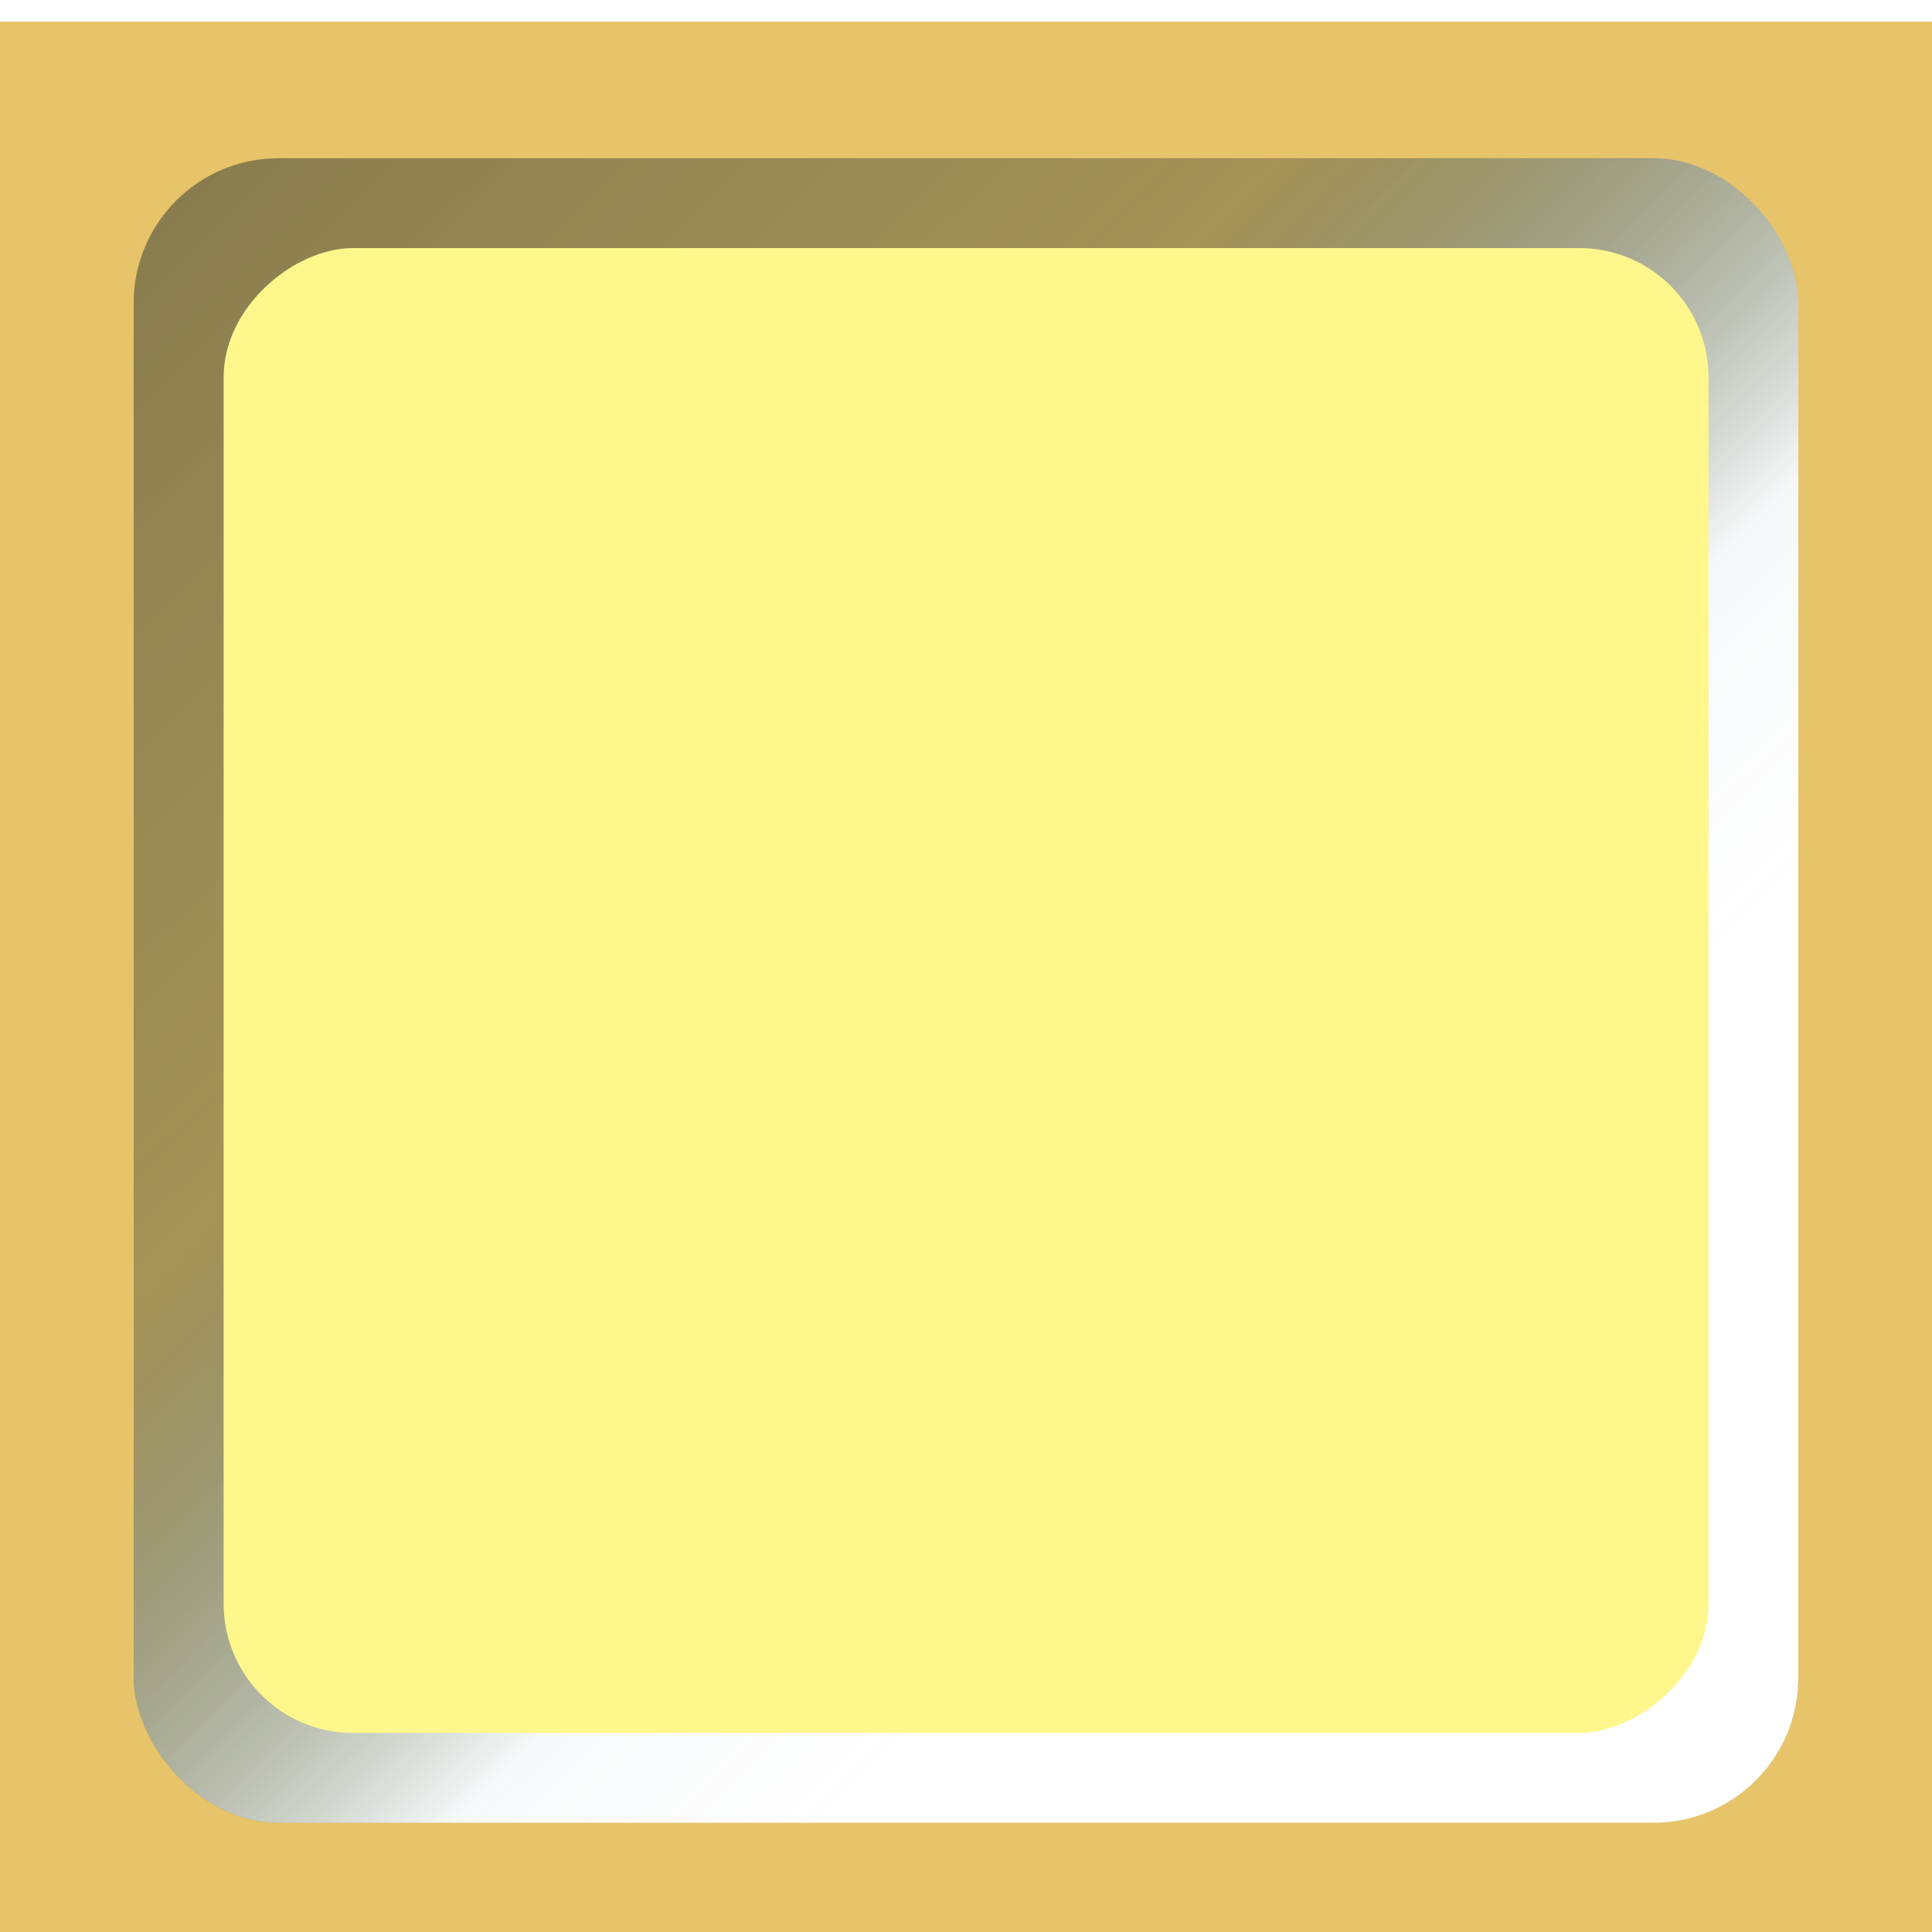
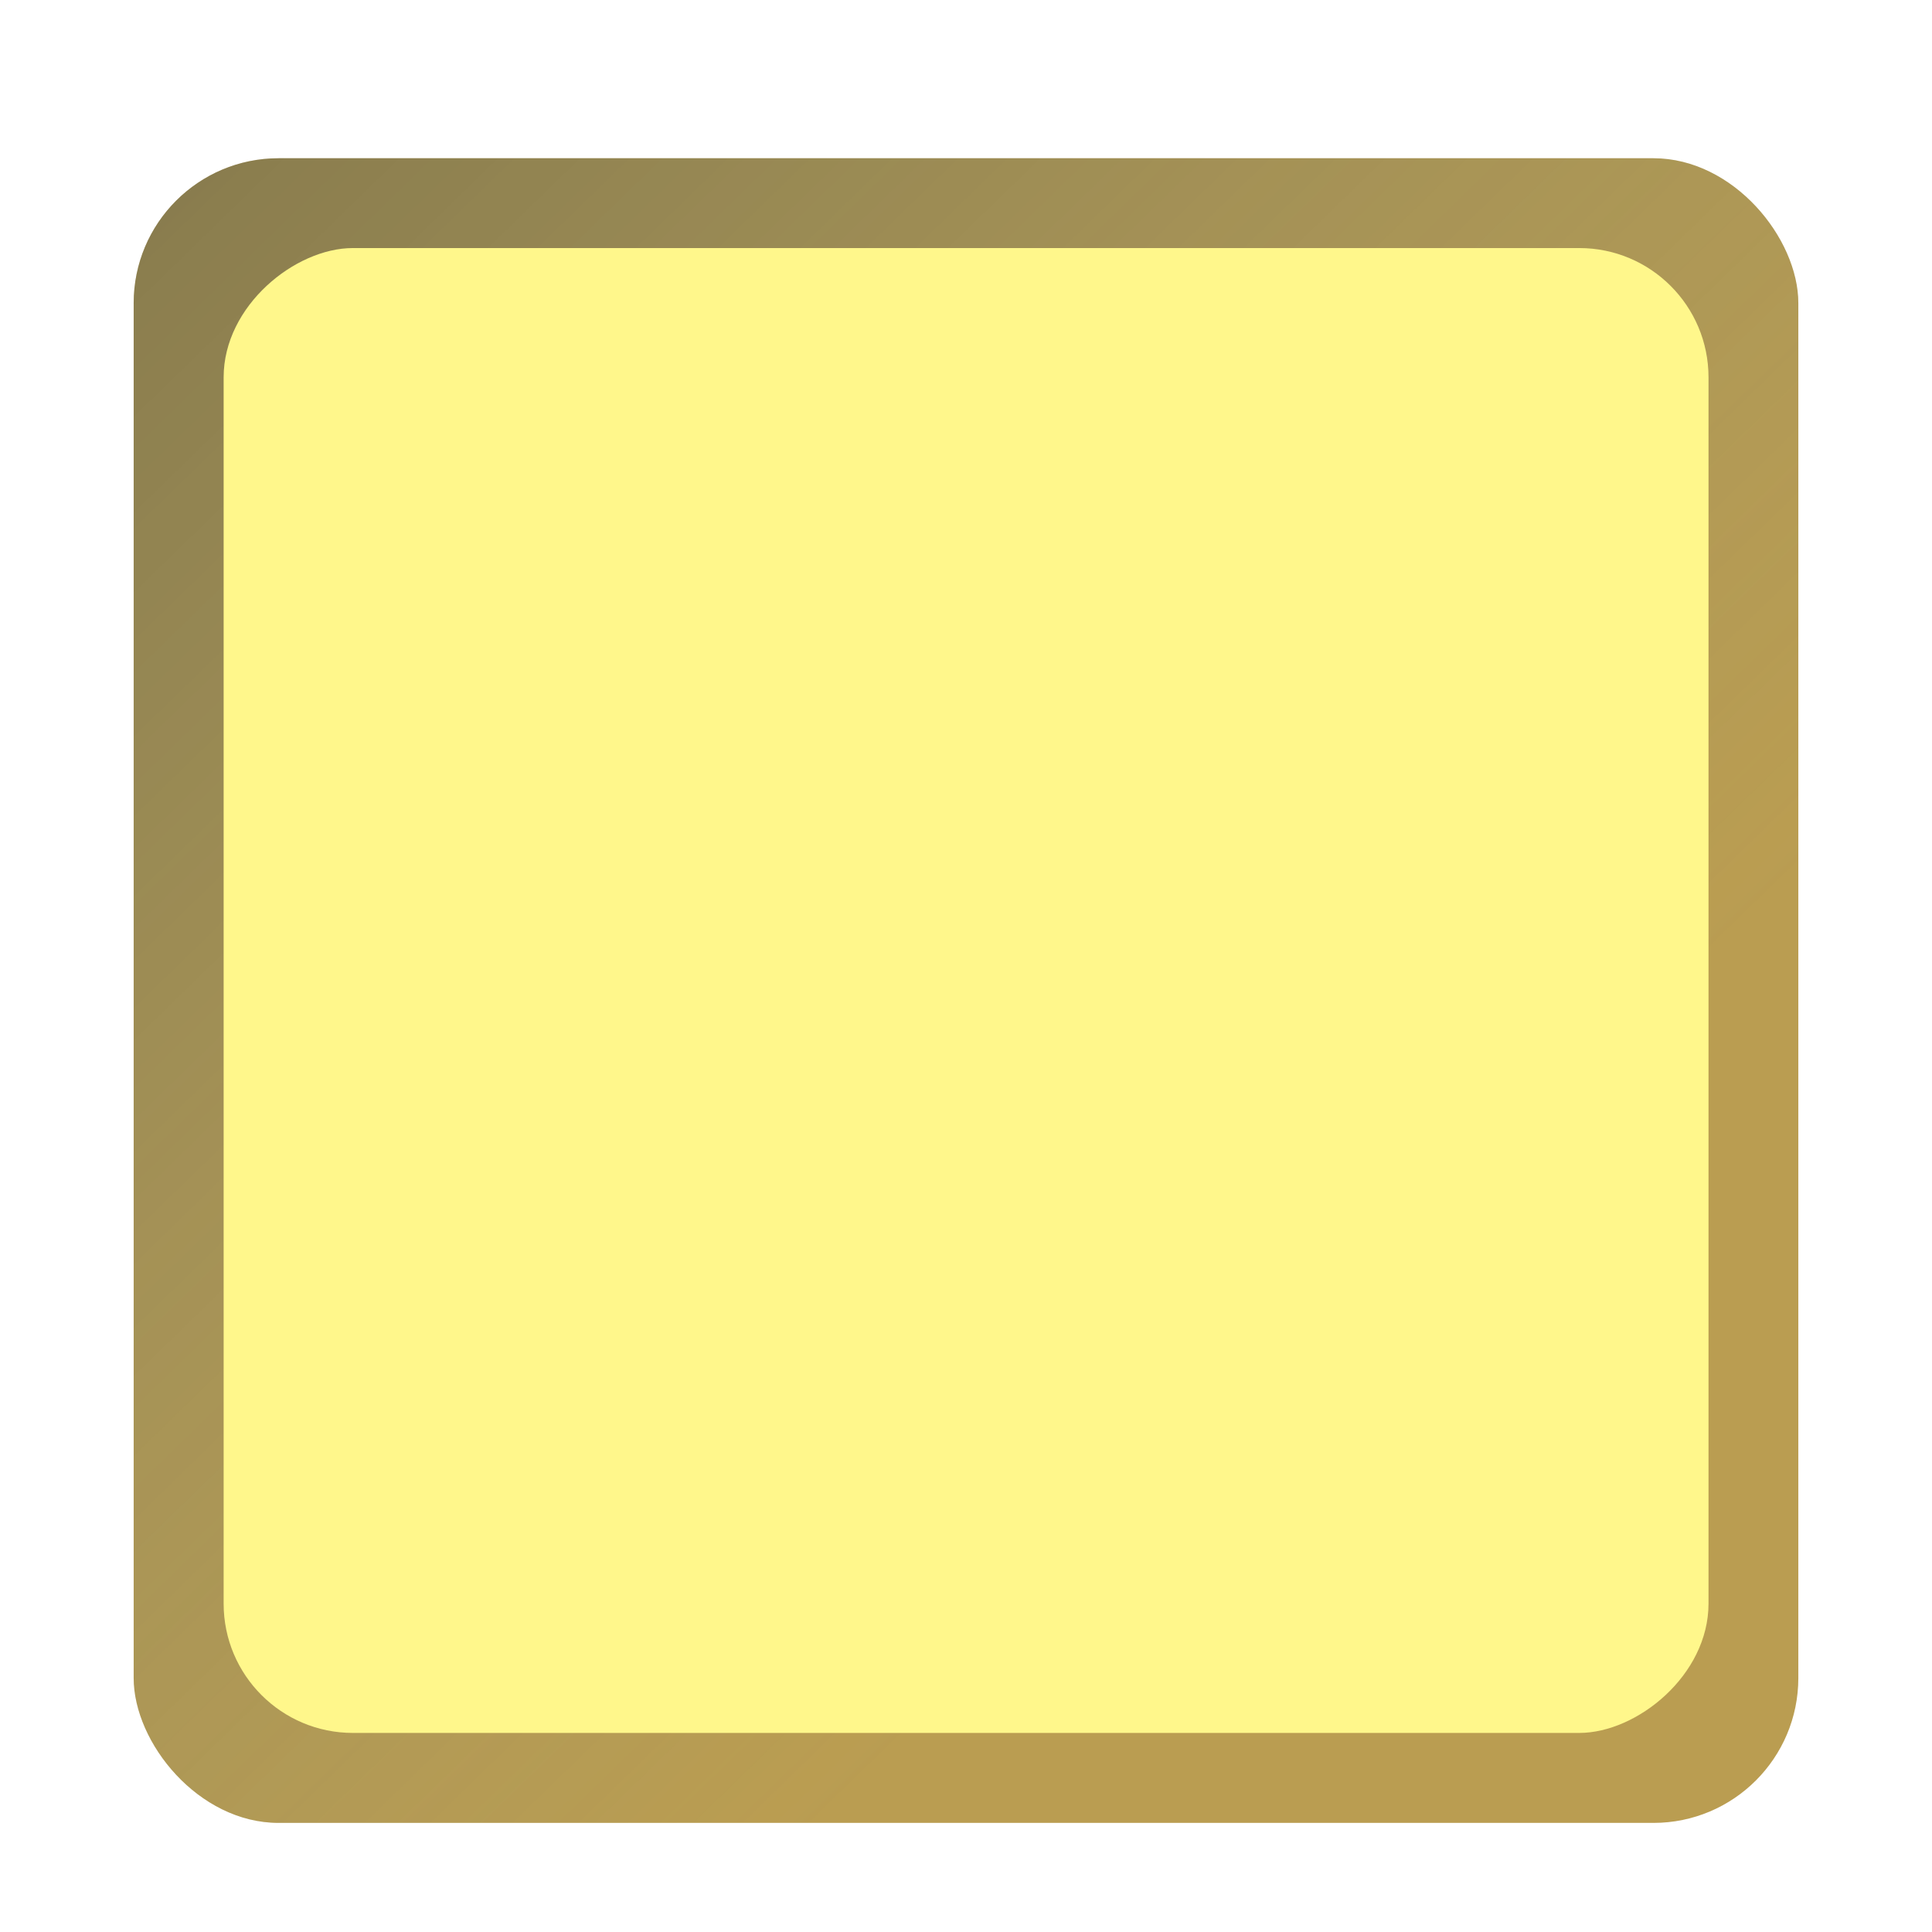
<svg xmlns="http://www.w3.org/2000/svg" xmlns:ns1="http://www.inkscape.org/namespaces/inkscape" xmlns:ns2="http://sodipodi.sourceforge.net/DTD/sodipodi-0.dtd" xmlns:xlink="http://www.w3.org/1999/xlink" id="svg2" version="1.1" ns1:version="0.48.2 r9819" width="32" height="32" ns2:docname="edit.tif">
  <defs id="defs6">
    <linearGradient y2="44.467" x2="4.21" y1="25.755" x1="-15.178" gradientTransform="translate(17.492,6.373)" gradientUnits="userSpaceOnUse" id="linearGradient4283" xlink:href="#linearGradient3991" ns1:collect="always" />
    <linearGradient y2="26.015" x2="0.161" y1="18.434" x1="0.031" gradientUnits="userSpaceOnUse" id="linearGradient4281" xlink:href="#linearGradient3991" ns1:collect="always" />
    <linearGradient y2="-0.004" x2="-21.661" y1="-0.004" x1="-9.821" gradientUnits="userSpaceOnUse" id="linearGradient4279" xlink:href="#linearGradient3991" ns1:collect="always" />
    <linearGradient y2="0.395" x2="-20.663" y1="0.295" x1="-2.54" gradientUnits="userSpaceOnUse" id="linearGradient4277" xlink:href="#linearGradient4031" ns1:collect="always" />
    <linearGradient y2="44.467" x2="4.21" y1="25.755" x1="-15.178" gradientTransform="translate(17.492,6.373)" gradientUnits="userSpaceOnUse" id="linearGradient4262" xlink:href="#linearGradient3991" ns1:collect="always" />
    <linearGradient gradientTransform="translate(17.492,6.373)" gradientUnits="userSpaceOnUse" y2="44.467" x2="4.21" y1="25.755" x1="-15.178" id="linearGradient4247" xlink:href="#linearGradient3991" ns1:collect="always" />
    <linearGradient y2="26.015" x2="0.161" y1="18.434" x1="0.031" gradientUnits="userSpaceOnUse" id="linearGradient4245" xlink:href="#linearGradient3991" ns1:collect="always" />
    <linearGradient y2="-0.004" x2="-21.661" y1="-0.004" x1="-9.821" gradientUnits="userSpaceOnUse" id="linearGradient4243" xlink:href="#linearGradient3991" ns1:collect="always" />
    <linearGradient y2="0.395" x2="-20.663" y1="0.295" x1="-2.54" gradientUnits="userSpaceOnUse" id="linearGradient4241" xlink:href="#linearGradient4031" ns1:collect="always" />
    <linearGradient gradientUnits="userSpaceOnUse" y2="37.153" x2="20.681" y1="26.034" x1="11.184" id="linearGradient4183" xlink:href="#linearGradient3991" ns1:collect="always" />
    <filter id="filter4145" ns1:collect="always">
      <feGaussianBlur id="feGaussianBlur4147" stdDeviation="0.21" ns1:collect="always" />
    </filter>
    <clipPath id="clipPath4137" clipPathUnits="userSpaceOnUse">
      <path transform="matrix(0.736,0.736,-0.736,0.736,13.562,16.838)" ns1:connector-curvature="0" id="path4139" d="m 6.644,14.237 0.339,-11.797 -10.441,-3.186 -1.695,4.949 0.068,9.017 -10.373,-0.068 -5.22,6.983 2.78,6.712 12.068,0.61 z" style="fill:#000000;fill-opacity:1;stroke:#000000;stroke-width:1px;stroke-linecap:butt;stroke-linejoin:miter;stroke-opacity:1;filter:url(#filter4071)" />
    </clipPath>
    <filter id="filter4071" ns1:collect="always">
      <feGaussianBlur id="feGaussianBlur4073" stdDeviation="0.698" ns1:collect="always" />
    </filter>
    <linearGradient y2="0.395" x2="-20.663" y1="0.295" x1="-2.54" gradientUnits="userSpaceOnUse" id="linearGradient4029" xlink:href="#linearGradient4031" ns1:collect="always" />
    <linearGradient gradientUnits="userSpaceOnUse" y2="-0.004" x2="-21.661" y1="-0.004" x1="-9.821" id="linearGradient4025" xlink:href="#linearGradient3991" ns1:collect="always" />
    <linearGradient gradientUnits="userSpaceOnUse" y2="26.015" x2="0.161" y1="18.434" x1="0.031" id="linearGradient4013" xlink:href="#linearGradient3991" ns1:collect="always" />
    <linearGradient gradientUnits="userSpaceOnUse" y2="13.602" x2="15.965" y1="16.705" x1="13.485" id="linearGradient3999" xlink:href="#linearGradient3991" ns1:collect="always" />
    <filter id="filter3981" ns1:collect="always">
      <feGaussianBlur id="feGaussianBlur3983" stdDeviation="0.21" ns1:collect="always" />
    </filter>
    <filter id="filter3977" ns1:collect="always">
      <feGaussianBlur id="feGaussianBlur3979" stdDeviation="0.202" ns1:collect="always" />
    </filter>
    <linearGradient y2="3.935" x2="26.653" y1="29.232" x1="2.995" gradientUnits="userSpaceOnUse" id="linearGradient3935" xlink:href="#linearGradient3819" ns1:collect="always" />
    <linearGradient y2="16.634" x2="-8.936" y1="0.723" x1="-27.027" gradientTransform="translate(-6.103,-0.872)" gradientUnits="userSpaceOnUse" id="linearGradient3933" xlink:href="#linearGradient3901" ns1:collect="always" />
    <linearGradient y2="20.448" x2="-9.372" y1="4.319" x1="-23.321" gradientTransform="translate(-8.169,-1.008)" gradientUnits="userSpaceOnUse" id="linearGradient3931" xlink:href="#linearGradient3819" ns1:collect="always" />
    <linearGradient y2="3.935" x2="26.653" y1="29.232" x1="2.995" gradientUnits="userSpaceOnUse" id="linearGradient3086" xlink:href="#linearGradient3819" ns1:collect="always" />
    <linearGradient y2="20.448" x2="-9.372" y1="4.319" x1="-23.321" gradientTransform="translate(-8.169,-1.008)" gradientUnits="userSpaceOnUse" id="linearGradient3058" xlink:href="#linearGradient3819" ns1:collect="always" />
    <linearGradient y2="3.935" x2="26.653" y1="29.232" x1="2.995" gradientUnits="userSpaceOnUse" id="linearGradient3934" xlink:href="#linearGradient3819" ns1:collect="always" />
    <linearGradient y2="3.935" x2="26.653" y1="29.232" x1="2.995" gradientUnits="userSpaceOnUse" id="linearGradient3932" xlink:href="#linearGradient3819" ns1:collect="always" />
    <linearGradient y2="16.634" x2="-8.936" y1="0.723" x1="-27.027" gradientTransform="translate(-6.103,-0.872)" gradientUnits="userSpaceOnUse" id="linearGradient3930" xlink:href="#linearGradient3901" ns1:collect="always" />
    <linearGradient y2="20.448" x2="-9.372" y1="4.319" x1="-23.321" gradientTransform="translate(-6.103,-0.872)" gradientUnits="userSpaceOnUse" id="linearGradient3928" xlink:href="#linearGradient3819" ns1:collect="always" />
    <filter color-interpolation-filters="sRGB" ns1:menu-tooltip="Render in shades of gray by reducing saturation to zero" ns1:menu="Color" height="1" width="1" y="0" x="0" ns1:label="Desaturate" id="filter3915" ns1:collect="always">
      <feGaussianBlur result="fbSourceGraphic" id="feGaussianBlur3917" stdDeviation="0.414" ns1:collect="always" />
      <feColorMatrix id="feColorMatrix3074" values="0 0 0 -1 0 0 0 0 -1 0 0 0 0 -1 0 0 0 0 1 0" in="fbSourceGraphic" result="fbSourceGraphicAlpha" />
      <feColorMatrix in="fbSourceGraphic" values="0" type="saturate" id="feColorMatrix3076" />
    </filter>
    <linearGradient y2="16.634" x2="-8.936" y1="0.723" x1="-27.027" gradientTransform="translate(-6.103,-0.872)" gradientUnits="userSpaceOnUse" id="linearGradient3899" xlink:href="#linearGradient3901" ns1:collect="always" />
    <filter color-interpolation-filters="sRGB" ns1:menu-tooltip="Render in shades of gray by reducing saturation to zero" ns1:menu="Color" height="1" width="1" y="0" x="0" ns1:label="Desaturate" id="filter3889" ns1:collect="always">
      <feGaussianBlur result="fbSourceGraphic" id="feGaussianBlur3891" stdDeviation="0.276" ns1:collect="always" />
      <feColorMatrix id="feColorMatrix3062" values="0 0 0 -1 0 0 0 0 -1 0 0 0 0 -1 0 0 0 0 1 0" in="fbSourceGraphic" result="fbSourceGraphicAlpha" />
      <feColorMatrix result="fbSourceGraphic" in="fbSourceGraphic" values="0" type="saturate" id="feColorMatrix3064" />
      <feColorMatrix id="feColorMatrix3066" values="0 0 0 -1 0 0 0 0 -1 0 0 0 0 -1 0 0 0 0 1 0" in="fbSourceGraphic" result="fbSourceGraphicAlpha" />
      <feColorMatrix in="fbSourceGraphic" values="0" type="saturate" id="feColorMatrix3068" />
    </filter>
    <linearGradient gradientUnits="userSpaceOnUse" y2="3.935" x2="26.653" y1="29.232" x1="2.995" id="linearGradient3863" xlink:href="#linearGradient3819" ns1:collect="always" />
    <filter color-interpolation-filters="sRGB" ns1:menu-tooltip="Render in shades of gray by reducing saturation to zero" ns1:menu="Color" height="1" width="1" y="0" x="0" ns1:label="Desaturate" id="filter3851" ns1:collect="always">
      <feGaussianBlur result="fbSourceGraphic" id="feGaussianBlur3853" stdDeviation="0.276" ns1:collect="always" />
      <feColorMatrix id="feColorMatrix3078" values="0 0 0 -1 0 0 0 0 -1 0 0 0 0 -1 0 0 0 0 1 0" in="fbSourceGraphic" result="fbSourceGraphicAlpha" />
      <feColorMatrix in="fbSourceGraphic" values="0" type="saturate" id="feColorMatrix3080" />
    </filter>
    <linearGradient gradientTransform="translate(-6.103,-0.872)" gradientUnits="userSpaceOnUse" y2="20.448" x2="-9.372" y1="4.319" x1="-23.321" id="linearGradient3825" xlink:href="#linearGradient3819" ns1:collect="always" />
    <filter color-interpolation-filters="sRGB" ns1:menu-tooltip="Render in shades of gray by reducing saturation to zero" ns1:menu="Color" height="1" width="1" y="0" x="0" ns1:label="Desaturate" id="filter3803" ns1:collect="always">
      <feGaussianBlur result="fbSourceGraphic" id="feGaussianBlur3805" stdDeviation="0.138" ns1:collect="always" />
      <feColorMatrix id="feColorMatrix3070" values="0 0 0 -1 0 0 0 0 -1 0 0 0 0 -1 0 0 0 0 1 0" in="fbSourceGraphic" result="fbSourceGraphicAlpha" />
      <feColorMatrix result="fbSourceGraphic" in="fbSourceGraphic" values="0" type="saturate" id="feColorMatrix3072" />
      <feColorMatrix id="feColorMatrix3082" values="0 0 0 -1 0 0 0 0 -1 0 0 0 0 -1 0 0 0 0 1 0" in="fbSourceGraphic" result="fbSourceGraphicAlpha" />
      <feColorMatrix in="fbSourceGraphic" values="0" type="saturate" id="feColorMatrix3084" />
    </filter>
    <linearGradient id="linearGradient3819">
      <stop id="stop3821" offset="0" style="stop-color:#ffffff;stop-opacity:1;" />
      <stop id="stop3823" offset="1" style="stop-color:#57829d;stop-opacity:0;" />
    </linearGradient>
    <linearGradient id="linearGradient3901">
      <stop style="stop-color:#1c3342;stop-opacity:1;" offset="0" id="stop3903" />
      <stop style="stop-color:#57829d;stop-opacity:0;" offset="1" id="stop3905" />
    </linearGradient>
    <filter id="filter3049" ns1:label="Desaturate" x="0" y="0" width="1" height="1" ns1:menu="Color" ns1:menu-tooltip="Render in shades of gray by reducing saturation to zero" color-interpolation-filters="sRGB">
      <feColorMatrix id="feColorMatrix3051" type="saturate" values="0" />
    </filter>
    <ns1:perspective id="perspective3106" ns1:persp3d-origin="16 : 10.666667 : 1" ns1:vp_z="17.355932 : 14.101695 : 1" ns1:vp_y="0 : 1000 : 0" ns1:vp_x="3.1186441 : 12.067797 : 1" ns2:type="inkscape:persp3d" />
    <linearGradient id="linearGradient3991">
      <stop id="stop3993" offset="0" style="stop-color:#ffffff;stop-opacity:1;" />
      <stop id="stop3995" offset="1" style="stop-color:#716f6f;stop-opacity:0;" />
    </linearGradient>
    <linearGradient id="linearGradient4031">
      <stop style="stop-color:#000000;stop-opacity:0.668" offset="0" id="stop4033" />
      <stop style="stop-color:#716f6f;stop-opacity:0;" offset="1" id="stop4035" />
    </linearGradient>
    <linearGradient y2="3.935" x2="26.653" y1="29.232" x1="2.995" gradientUnits="userSpaceOnUse" id="linearGradient3073" xlink:href="#linearGradient3819-2" ns1:collect="always" />
    <linearGradient y2="3.935" x2="26.653" y1="29.232" x1="2.995" gradientUnits="userSpaceOnUse" id="linearGradient3071" xlink:href="#linearGradient3819-2" ns1:collect="always" />
    <linearGradient y2="16.634" x2="-8.936" y1="0.723" x1="-27.027" gradientTransform="translate(-6.103,-0.872)" gradientUnits="userSpaceOnUse" id="linearGradient3069" xlink:href="#linearGradient3901-2" ns1:collect="always" />
    <linearGradient y2="20.448" x2="-9.372" y1="4.319" x1="-23.321" gradientTransform="translate(-7.356,0.348)" gradientUnits="userSpaceOnUse" id="linearGradient3067" xlink:href="#linearGradient3819-2" ns1:collect="always" />
    <linearGradient y2="20.448" x2="-9.372" y1="4.319" x1="-23.321" gradientTransform="translate(-7.356,0.348)" gradientUnits="userSpaceOnUse" id="linearGradient3054" xlink:href="#linearGradient3819-2" ns1:collect="always" />
    <linearGradient id="linearGradient3901-2">
      <stop id="stop3903-1" offset="0" style="stop-color:#1c3342;stop-opacity:1;" />
      <stop id="stop3905-6" offset="1" style="stop-color:#57829d;stop-opacity:0;" />
    </linearGradient>
    <linearGradient id="linearGradient3819-2">
      <stop style="stop-color:#ffffff;stop-opacity:1;" offset="0" id="stop3821-3" />
      <stop style="stop-color:#57829d;stop-opacity:0;" offset="1" id="stop3823-2" />
    </linearGradient>
    <filter ns1:collect="always" id="filter3803-1">
      <feGaussianBlur ns1:collect="always" stdDeviation="0.138" id="feGaussianBlur3805-4" />
    </filter>
    <linearGradient ns1:collect="always" xlink:href="#linearGradient3819-2" id="linearGradient3825-6" x1="-23.321" y1="4.319" x2="-9.372" y2="20.448" gradientUnits="userSpaceOnUse" gradientTransform="translate(-6.103,-0.872)" />
    <filter ns1:collect="always" id="filter3851-2">
      <feGaussianBlur ns1:collect="always" stdDeviation="0.276" id="feGaussianBlur3853-7" />
    </filter>
    <linearGradient ns1:collect="always" xlink:href="#linearGradient3819-2" id="linearGradient3863-5" x1="2.995" y1="29.232" x2="26.653" y2="3.935" gradientUnits="userSpaceOnUse" />
    <filter ns1:collect="always" id="filter3889-1">
      <feGaussianBlur ns1:collect="always" stdDeviation="0.276" id="feGaussianBlur3891-1" />
    </filter>
    <linearGradient ns1:collect="always" xlink:href="#linearGradient3901-2" id="linearGradient3899-7" gradientUnits="userSpaceOnUse" gradientTransform="translate(-6.103,-0.872)" x1="-27.027" y1="0.723" x2="-8.936" y2="16.634" />
    <filter ns1:collect="always" id="filter3915-5">
      <feGaussianBlur ns1:collect="always" stdDeviation="0.414" id="feGaussianBlur3917-1" />
    </filter>
    <linearGradient ns1:collect="always" xlink:href="#linearGradient3819-2" id="linearGradient3928-5" gradientUnits="userSpaceOnUse" gradientTransform="translate(-6.103,-0.872)" x1="-23.321" y1="4.319" x2="-9.372" y2="20.448" />
    <linearGradient ns1:collect="always" xlink:href="#linearGradient3901-2" id="linearGradient3930-4" gradientUnits="userSpaceOnUse" gradientTransform="translate(-6.103,-0.872)" x1="-27.027" y1="0.723" x2="-8.936" y2="16.634" />
    <linearGradient ns1:collect="always" xlink:href="#linearGradient3819-2" id="linearGradient3932-2" gradientUnits="userSpaceOnUse" x1="2.995" y1="29.232" x2="26.653" y2="3.935" />
    <linearGradient ns1:collect="always" xlink:href="#linearGradient3819-2" id="linearGradient3934-8" gradientUnits="userSpaceOnUse" x1="2.995" y1="29.232" x2="26.653" y2="3.935" />
    <filter id="filter3886" ns1:collect="always">
      <feGaussianBlur id="feGaussianBlur3888" stdDeviation="0.891" ns1:collect="always" />
    </filter>
    <linearGradient y2="6.66" x2="24.072" y1="27.655" x1="4.143" gradientUnits="userSpaceOnUse" id="linearGradient3079" xlink:href="#linearGradient3819-3" ns1:collect="always" />
    <linearGradient y2="3.935" x2="26.653" y1="29.232" x1="2.995" gradientUnits="userSpaceOnUse" id="linearGradient3077" xlink:href="#linearGradient3901-1" ns1:collect="always" />
    <linearGradient y2="16.634" x2="-8.936" y1="0.723" x1="-27.027" gradientTransform="translate(-6.103,-0.872)" gradientUnits="userSpaceOnUse" id="linearGradient3075" xlink:href="#linearGradient3901-1" ns1:collect="always" />
    <linearGradient y2="20.448" x2="-9.372" y1="4.319" x1="-23.321" gradientTransform="translate(27.763,0.484)" gradientUnits="userSpaceOnUse" id="linearGradient3073-7" xlink:href="#linearGradient3819-3" ns1:collect="always" />
    <linearGradient id="linearGradient3901-1">
      <stop id="stop3903-3" offset="0" style="stop-color:#423a1c;stop-opacity:1;" />
      <stop id="stop3905-8" offset="1" style="stop-color:#57829d;stop-opacity:0;" />
    </linearGradient>
    <linearGradient id="linearGradient3819-3">
      <stop style="stop-color:#ffffff;stop-opacity:1;" offset="0" id="stop3821-4" />
      <stop style="stop-color:#57829d;stop-opacity:0;" offset="1" id="stop3823-1" />
    </linearGradient>
    <filter ns1:collect="always" id="filter3803-12">
      <feGaussianBlur ns1:collect="always" stdDeviation="0.138" id="feGaussianBlur3805-3" />
    </filter>
    <linearGradient ns1:collect="always" xlink:href="#linearGradient3819-3" id="linearGradient3825-3" x1="-23.321" y1="4.319" x2="-9.372" y2="20.448" gradientUnits="userSpaceOnUse" gradientTransform="translate(-6.103,-0.872)" />
    <filter ns1:collect="always" id="filter3851-5">
      <feGaussianBlur ns1:collect="always" stdDeviation="0.276" id="feGaussianBlur3853-4" />
    </filter>
    <linearGradient ns1:collect="always" xlink:href="#linearGradient3819-3" id="linearGradient3863-9" x1="2.995" y1="29.232" x2="26.653" y2="3.935" gradientUnits="userSpaceOnUse" />
    <filter ns1:collect="always" id="filter3889-2">
      <feGaussianBlur ns1:collect="always" stdDeviation="0.276" id="feGaussianBlur3891-7" />
    </filter>
    <linearGradient ns1:collect="always" xlink:href="#linearGradient3901-1" id="linearGradient3899-9" gradientUnits="userSpaceOnUse" gradientTransform="translate(-6.103,-0.872)" x1="-27.027" y1="0.723" x2="-8.936" y2="16.634" />
    <filter ns1:collect="always" id="filter3915-1">
      <feGaussianBlur ns1:collect="always" stdDeviation="0.414" id="feGaussianBlur3917-8" />
    </filter>
    <linearGradient y2="3.935" x2="26.653" y1="29.232" x1="2.995" gradientUnits="userSpaceOnUse" id="linearGradient3965" xlink:href="#linearGradient3819-6" ns1:collect="always" />
    <linearGradient y2="3.935" x2="26.653" y1="29.232" x1="2.995" gradientUnits="userSpaceOnUse" id="linearGradient3963" xlink:href="#linearGradient3819-6" ns1:collect="always" />
    <linearGradient y2="20.448" x2="-9.372" y1="4.319" x1="-23.321" gradientTransform="translate(7.017,0.484)" gradientUnits="userSpaceOnUse" id="linearGradient3961" xlink:href="#linearGradient3819-6" ns1:collect="always" />
    <linearGradient y2="16.634" x2="-8.936" y1="0.723" x1="-27.027" gradientTransform="translate(-6.103,-0.872)" gradientUnits="userSpaceOnUse" id="linearGradient3959" xlink:href="#linearGradient3901-9" ns1:collect="always" />
    <filter height="2.107" y="-0.553" width="2.139" x="-0.569" id="filter3944" ns1:collect="always">
      <feGaussianBlur id="feGaussianBlur3946" stdDeviation="3.345" ns1:collect="always" />
    </filter>
    <radialGradient gradientUnits="userSpaceOnUse" gradientTransform="matrix(0.62,-0.723,0.623,0.534,-15.684,-4.964)" r="15.864" fy="15.091" fx="-16.542" cy="15.091" cx="-16.542" id="radialGradient3842" xlink:href="#linearGradient3819-6" ns1:collect="always" />
    <linearGradient y2="20.448" x2="-9.372" y1="4.319" x1="-23.321" gradientTransform="translate(7.017,0.484)" gradientUnits="userSpaceOnUse" id="linearGradient3054-6" xlink:href="#linearGradient3819-6" ns1:collect="always" />
    <linearGradient id="linearGradient3901-9">
      <stop id="stop3903-0" offset="0" style="stop-color:#1c3342;stop-opacity:1;" />
      <stop id="stop3905-0" offset="1" style="stop-color:#57829d;stop-opacity:0;" />
    </linearGradient>
    <linearGradient id="linearGradient3819-6">
      <stop style="stop-color:#ffffff;stop-opacity:1;" offset="0" id="stop3821-5" />
      <stop style="stop-color:#57829d;stop-opacity:0;" offset="1" id="stop3823-0" />
    </linearGradient>
    <filter ns1:collect="always" id="filter3803-4">
      <feGaussianBlur ns1:collect="always" stdDeviation="0.138" id="feGaussianBlur3805-8" />
    </filter>
    <linearGradient ns1:collect="always" xlink:href="#linearGradient3819-6" id="linearGradient3825-2" x1="-23.321" y1="4.319" x2="-9.372" y2="20.448" gradientUnits="userSpaceOnUse" gradientTransform="translate(-6.103,-0.872)" />
    <filter ns1:collect="always" id="filter3851-6">
      <feGaussianBlur ns1:collect="always" stdDeviation="0.276" id="feGaussianBlur3853-0" />
    </filter>
    <linearGradient ns1:collect="always" xlink:href="#linearGradient3819-6" id="linearGradient3863-8" x1="2.995" y1="29.232" x2="26.653" y2="3.935" gradientUnits="userSpaceOnUse" />
    <filter ns1:collect="always" id="filter3889-0">
      <feGaussianBlur ns1:collect="always" stdDeviation="0.276" id="feGaussianBlur3891-2" />
    </filter>
    <linearGradient ns1:collect="always" xlink:href="#linearGradient3901-9" id="linearGradient3899-5" gradientUnits="userSpaceOnUse" gradientTransform="translate(-6.103,-0.872)" x1="-27.027" y1="0.723" x2="-8.936" y2="16.634" />
    <filter ns1:collect="always" id="filter3915-9">
      <feGaussianBlur ns1:collect="always" stdDeviation="0.414" id="feGaussianBlur3917-86" />
    </filter>
    <linearGradient ns1:collect="always" xlink:href="#linearGradient3901-9" id="linearGradient3930-1" gradientUnits="userSpaceOnUse" gradientTransform="translate(-6.103,-0.872)" x1="-27.027" y1="0.723" x2="-8.936" y2="16.634" />
    <linearGradient ns1:collect="always" xlink:href="#linearGradient3819-6" id="linearGradient3932-3" gradientUnits="userSpaceOnUse" x1="2.995" y1="29.232" x2="26.653" y2="3.935" />
    <linearGradient ns1:collect="always" xlink:href="#linearGradient3819-6" id="linearGradient3934-9" gradientUnits="userSpaceOnUse" x1="2.995" y1="29.232" x2="26.653" y2="3.935" />
    <linearGradient id="linearGradient3848">
      <stop id="stop3850" offset="0" style="stop-color:#ffffff;stop-opacity:1;" />
      <stop id="stop3852" offset="1" style="stop-color:#57829d;stop-opacity:0;" />
    </linearGradient>
    <linearGradient y2="3.935" x2="26.653" y1="29.232" x1="2.995" gradientUnits="userSpaceOnUse" id="linearGradient3934-3" xlink:href="#linearGradient3819-60" ns1:collect="always" />
    <linearGradient y2="3.935" x2="26.653" y1="29.232" x1="2.995" gradientUnits="userSpaceOnUse" id="linearGradient3932-6" xlink:href="#linearGradient3819-60" ns1:collect="always" />
    <linearGradient y2="16.634" x2="-8.936" y1="0.723" x1="-27.027" gradientTransform="translate(-6.103,-0.872)" gradientUnits="userSpaceOnUse" id="linearGradient3930-7" xlink:href="#linearGradient3901-3" ns1:collect="always" />
    <linearGradient y2="20.448" x2="-9.372" y1="4.319" x1="-23.321" gradientTransform="translate(-6.103,-0.872)" gradientUnits="userSpaceOnUse" id="linearGradient3928-0" xlink:href="#linearGradient3819-60" ns1:collect="always" />
    <filter id="filter3915-8" ns1:collect="always">
      <feGaussianBlur id="feGaussianBlur3917-4" stdDeviation="0.414" ns1:collect="always" />
    </filter>
    <linearGradient y2="16.634" x2="-8.936" y1="0.723" x1="-27.027" gradientTransform="translate(-6.103,-0.872)" gradientUnits="userSpaceOnUse" id="linearGradient3899-59" xlink:href="#linearGradient3901-3" ns1:collect="always" />
    <filter id="filter3889-9" ns1:collect="always">
      <feGaussianBlur id="feGaussianBlur3891-13" stdDeviation="0.276" ns1:collect="always" />
    </filter>
    <linearGradient gradientUnits="userSpaceOnUse" y2="3.935" x2="26.653" y1="29.232" x1="2.995" id="linearGradient3863-82" xlink:href="#linearGradient3819-60" ns1:collect="always" />
    <filter id="filter3851-7" ns1:collect="always">
      <feGaussianBlur id="feGaussianBlur3853-8" stdDeviation="0.276" ns1:collect="always" />
    </filter>
    <linearGradient gradientTransform="translate(-6.103,-0.872)" gradientUnits="userSpaceOnUse" y2="20.448" x2="-9.372" y1="4.319" x1="-23.321" id="linearGradient3825-63" xlink:href="#linearGradient3819-60" ns1:collect="always" />
    <filter id="filter3803-18" ns1:collect="always">
      <feGaussianBlur id="feGaussianBlur3805-49" stdDeviation="0.138" ns1:collect="always" />
    </filter>
    <linearGradient id="linearGradient3819-60">
      <stop id="stop3821-6" offset="0" style="stop-color:#ffffff;stop-opacity:1;" />
      <stop id="stop3823-6" offset="1" style="stop-color:#57829d;stop-opacity:0;" />
    </linearGradient>
    <linearGradient id="linearGradient3901-3">
      <stop style="stop-color:#1c3342;stop-opacity:1;" offset="0" id="stop3903-4" />
      <stop style="stop-color:#57829d;stop-opacity:0;" offset="1" id="stop3905-4" />
    </linearGradient>
    <linearGradient y2="3.935" x2="26.653" y1="29.232" x1="2.995" gradientUnits="userSpaceOnUse" id="linearGradient3965-1" xlink:href="#linearGradient3819-4" ns1:collect="always" />
    <linearGradient y2="3.935" x2="26.653" y1="29.232" x1="2.995" gradientUnits="userSpaceOnUse" id="linearGradient3963-8" xlink:href="#linearGradient3819-4" ns1:collect="always" />
    <linearGradient y2="20.448" x2="-9.372" y1="4.319" x1="-23.321" gradientTransform="translate(7.017,0.484)" gradientUnits="userSpaceOnUse" id="linearGradient3961-9" xlink:href="#linearGradient3819-4" ns1:collect="always" />
    <linearGradient y2="16.634" x2="-8.936" y1="0.723" x1="-27.027" gradientTransform="translate(-6.103,-0.872)" gradientUnits="userSpaceOnUse" id="linearGradient3959-9" xlink:href="#linearGradient3901-17" ns1:collect="always" />
    <filter height="2.107" y="-0.553" width="2.139" x="-0.569" id="filter3944-3" ns1:collect="always">
      <feGaussianBlur id="feGaussianBlur3946-5" stdDeviation="3.345" ns1:collect="always" />
    </filter>
    <radialGradient gradientUnits="userSpaceOnUse" gradientTransform="matrix(0.62,-0.723,0.623,0.534,-15.684,-4.964)" r="15.864" fy="15.091" fx="-16.542" cy="15.091" cx="-16.542" id="radialGradient3842-3" xlink:href="#linearGradient3819-4" ns1:collect="always" />
    <linearGradient y2="20.448" x2="-9.372" y1="4.319" x1="-23.321" gradientTransform="translate(7.017,0.484)" gradientUnits="userSpaceOnUse" id="linearGradient3054-7" xlink:href="#linearGradient3819-4" ns1:collect="always" />
    <linearGradient id="linearGradient3901-17">
      <stop id="stop3903-7" offset="0" style="stop-color:#1c3342;stop-opacity:1;" />
      <stop id="stop3905-7" offset="1" style="stop-color:#57829d;stop-opacity:0;" />
    </linearGradient>
    <linearGradient id="linearGradient3819-4">
      <stop style="stop-color:#ffffff;stop-opacity:1;" offset="0" id="stop3821-60" />
      <stop style="stop-color:#57829d;stop-opacity:0;" offset="1" id="stop3823-7" />
    </linearGradient>
    <filter ns1:collect="always" id="filter3803-0">
      <feGaussianBlur ns1:collect="always" stdDeviation="0.138" id="feGaussianBlur3805-1" />
    </filter>
    <linearGradient ns1:collect="always" xlink:href="#linearGradient3819-4" id="linearGradient3825-20" x1="-23.321" y1="4.319" x2="-9.372" y2="20.448" gradientUnits="userSpaceOnUse" gradientTransform="translate(-6.103,-0.872)" />
    <filter ns1:collect="always" id="filter3851-54">
      <feGaussianBlur ns1:collect="always" stdDeviation="0.276" id="feGaussianBlur3853-1" />
    </filter>
    <linearGradient ns1:collect="always" xlink:href="#linearGradient3819-4" id="linearGradient3863-7" x1="2.995" y1="29.232" x2="26.653" y2="3.935" gradientUnits="userSpaceOnUse" />
    <filter ns1:collect="always" id="filter3889-6">
      <feGaussianBlur ns1:collect="always" stdDeviation="0.276" id="feGaussianBlur3891-5" />
    </filter>
    <linearGradient ns1:collect="always" xlink:href="#linearGradient3901-17" id="linearGradient3899-1" gradientUnits="userSpaceOnUse" gradientTransform="translate(-6.103,-0.872)" x1="-27.027" y1="0.723" x2="-8.936" y2="16.634" />
    <filter ns1:collect="always" id="filter3915-6">
      <feGaussianBlur ns1:collect="always" stdDeviation="0.414" id="feGaussianBlur3917-0" />
    </filter>
    <linearGradient ns1:collect="always" xlink:href="#linearGradient3901-17" id="linearGradient3930-2" gradientUnits="userSpaceOnUse" gradientTransform="translate(-6.103,-0.872)" x1="-27.027" y1="0.723" x2="-8.936" y2="16.634" />
    <linearGradient ns1:collect="always" xlink:href="#linearGradient3819-4" id="linearGradient3932-37" gradientUnits="userSpaceOnUse" x1="2.995" y1="29.232" x2="26.653" y2="3.935" />
    <linearGradient ns1:collect="always" xlink:href="#linearGradient3819-4" id="linearGradient3934-7" gradientUnits="userSpaceOnUse" x1="2.995" y1="29.232" x2="26.653" y2="3.935" />
    <linearGradient id="linearGradient3848-2">
      <stop id="stop3850-0" offset="0" style="stop-color:#ffffff;stop-opacity:1;" />
      <stop id="stop3852-9" offset="1" style="stop-color:#57829d;stop-opacity:0;" />
    </linearGradient>
    <linearGradient y2="21.533" x2="-4.355" y1="13.54" x1="-12.881" gradientTransform="translate(-13.051,2.518)" gradientUnits="userSpaceOnUse" id="linearGradient3992" xlink:href="#linearGradient3819-5" ns1:collect="always" />
    <linearGradient y2="16.634" x2="-8.936" y1="0.723" x1="-27.027" gradientTransform="translate(-13.051,2.518)" gradientUnits="userSpaceOnUse" id="linearGradient3990" xlink:href="#linearGradient3901-8" ns1:collect="always" />
    <filter id="filter3979" ns1:collect="always">
      <feGaussianBlur id="feGaussianBlur3981" stdDeviation="0.414" ns1:collect="always" />
    </filter>
    <linearGradient y2="16.634" x2="-8.936" y1="0.723" x1="-27.027" gradientTransform="translate(-13.051,2.518)" gradientUnits="userSpaceOnUse" id="linearGradient3961-0" xlink:href="#linearGradient3901-8" ns1:collect="always" />
    <linearGradient y2="21.533" x2="-4.355" y1="13.54" x1="-12.881" gradientTransform="translate(-13.051,2.518)" gradientUnits="userSpaceOnUse" id="linearGradient3957" xlink:href="#linearGradient3819-5" ns1:collect="always" />
    <linearGradient id="linearGradient3901-8">
      <stop id="stop3903-2" offset="0" style="stop-color:#1c3342;stop-opacity:1;" />
      <stop id="stop3905-4-8" offset="1" style="stop-color:#57829d;stop-opacity:0;" />
    </linearGradient>
    <linearGradient id="linearGradient3819-5">
      <stop style="stop-color:#ffffff;stop-opacity:1;" offset="0" id="stop3821-5-9" />
      <stop style="stop-color:#57829d;stop-opacity:0;" offset="1" id="stop3823-1-8" />
    </linearGradient>
    <filter ns1:collect="always" id="filter3803-7">
      <feGaussianBlur ns1:collect="always" stdDeviation="0.138" id="feGaussianBlur3805-1-3" />
    </filter>
    <linearGradient ns1:collect="always" xlink:href="#linearGradient3819-5" id="linearGradient3825-1" x1="-23.321" y1="4.319" x2="-9.372" y2="20.448" gradientUnits="userSpaceOnUse" gradientTransform="translate(-6.103,-0.872)" />
    <filter ns1:collect="always" id="filter3851-4">
      <feGaussianBlur ns1:collect="always" stdDeviation="0.276" id="feGaussianBlur3853-14" />
    </filter>
    <linearGradient ns1:collect="always" xlink:href="#linearGradient3819-5" id="linearGradient3863-5-8" x1="2.995" y1="29.232" x2="26.653" y2="3.935" gradientUnits="userSpaceOnUse" />
    <linearGradient ns1:collect="always" xlink:href="#linearGradient3901-8" id="linearGradient3899-2" gradientUnits="userSpaceOnUse" gradientTransform="translate(-6.103,-0.872)" x1="-27.027" y1="0.723" x2="-8.936" y2="16.634" />
    <filter ns1:collect="always" id="filter3915-64" ns1:label="Desaturate" x="0" y="0" width="1" height="1" ns1:menu="Color" ns1:menu-tooltip="Render in shades of gray by reducing saturation to zero" color-interpolation-filters="sRGB">
      <feGaussianBlur ns1:collect="always" stdDeviation="0.414" id="feGaussianBlur3917-06" result="fbSourceGraphic" />
      <feColorMatrix result="fbSourceGraphicAlpha" in="fbSourceGraphic" values="0 0 0 -1 0 0 0 0 -1 0 0 0 0 -1 0 0 0 0 1 0" id="feColorMatrix3686" />
      <feColorMatrix id="feColorMatrix3688" type="saturate" values="0" in="fbSourceGraphic" />
    </filter>
    <linearGradient ns1:collect="always" xlink:href="#linearGradient3819-5" id="linearGradient3928-1" gradientUnits="userSpaceOnUse" gradientTransform="translate(-6.103,-0.872)" x1="-23.321" y1="4.319" x2="-9.372" y2="20.448" />
    <linearGradient ns1:collect="always" xlink:href="#linearGradient3901-8" id="linearGradient3930-20" gradientUnits="userSpaceOnUse" gradientTransform="translate(-6.103,-0.872)" x1="-27.027" y1="0.723" x2="-8.936" y2="16.634" />
    <linearGradient ns1:collect="always" xlink:href="#linearGradient3819-5" id="linearGradient3932-1" gradientUnits="userSpaceOnUse" x1="2.995" y1="29.232" x2="26.653" y2="3.935" />
    <linearGradient ns1:collect="always" xlink:href="#linearGradient3819-5" id="linearGradient3934-5" gradientUnits="userSpaceOnUse" x1="2.995" y1="29.232" x2="26.653" y2="3.935" />
    <clipPath id="clipPath3082" clipPathUnits="userSpaceOnUse">
      <path style="fill:none;stroke:#000000;stroke-width:1px;stroke-linecap:butt;stroke-linejoin:miter;stroke-opacity:1" d="M -18.305,35.932 10.034,7.729 -19.39,7.051 -19.525,34.169 z" id="path3084" ns1:connector-curvature="0" />
    </clipPath>
    <clipPath id="clipPath3072" clipPathUnits="userSpaceOnUse">
-       <path ns1:connector-curvature="0" id="path3074" d="M -34.712,29.695 -6.373,1.492 -35.797,0.814 -35.932,27.932 z" style="fill:none;stroke:#000000;stroke-width:1px;stroke-linecap:butt;stroke-linejoin:miter;stroke-opacity:1" />
-     </clipPath>
+       </clipPath>
    <linearGradient id="linearGradient3901-7">
      <stop id="stop3903-8" offset="0" style="stop-color:#1c3342;stop-opacity:1;" />
      <stop id="stop3905-3" offset="1" style="stop-color:#57829d;stop-opacity:0;" />
    </linearGradient>
    <linearGradient id="linearGradient3819-50">
      <stop style="stop-color:#ffffff;stop-opacity:1;" offset="0" id="stop3821-9" />
      <stop style="stop-color:#57829d;stop-opacity:0;" offset="1" id="stop3823-4" />
    </linearGradient>
    <linearGradient ns1:collect="always" xlink:href="#linearGradient3819-50" id="linearGradient3825-8" x1="-23.321" y1="4.319" x2="-9.372" y2="20.448" gradientUnits="userSpaceOnUse" gradientTransform="translate(-6.103,-0.872)" />
    <linearGradient ns1:collect="always" xlink:href="#linearGradient3819-50" id="linearGradient3863-3" x1="2.995" y1="29.232" x2="26.653" y2="3.935" gradientUnits="userSpaceOnUse" />
    <linearGradient ns1:collect="always" xlink:href="#linearGradient3901-7" id="linearGradient3899-0" gradientUnits="userSpaceOnUse" gradientTransform="translate(-6.103,-0.872)" x1="-27.027" y1="0.723" x2="-8.936" y2="16.634" />
    <linearGradient ns1:collect="always" xlink:href="#linearGradient3901-8" id="linearGradient3680" gradientUnits="userSpaceOnUse" gradientTransform="translate(-5.593,0.619)" x1="-24.857" y1="1.537" x2="-5.682" y2="21.244" />
    <linearGradient ns1:collect="always" xlink:href="#linearGradient3819-5" id="linearGradient3690" gradientUnits="userSpaceOnUse" gradientTransform="translate(-13.051,2.518)" x1="-13.83" y1="12.591" x2="-6.932" y2="19.499" />
    <linearGradient ns1:collect="always" xlink:href="#linearGradient3819-5" id="linearGradient3699" gradientUnits="userSpaceOnUse" gradientTransform="translate(-13.051,2.518)" x1="-13.83" y1="12.591" x2="-6.932" y2="19.499" />
    <linearGradient ns1:collect="always" xlink:href="#linearGradient3901-8" id="linearGradient3701" gradientUnits="userSpaceOnUse" gradientTransform="translate(-5.593,0.619)" x1="-24.857" y1="1.537" x2="-5.682" y2="21.244" />
  </defs>
  <ns2:namedview pagecolor="#ffffff" bordercolor="#666666" borderopacity="1" objecttolerance="10" gridtolerance="10" guidetolerance="10" ns1:pageopacity="0" ns1:pageshadow="2" ns1:window-width="1280" ns1:window-height="669" id="namedview4" showgrid="false" ns1:zoom="7.375" ns1:cx="-2.6817326" ns1:cy="20.553494" ns1:window-x="-4" ns1:window-y="-4" ns1:window-maximized="1" ns1:current-layer="svg2" showguides="true" ns1:guide-bbox="true" />
  <g id="g3692" transform="translate(33.085,0.271)">
-     <rect y="0.087" x="-33.092" height="32.096" width="32.014" id="rect2989-6" style="fill:#e7c469;fill-opacity:1;stroke:none" />
    <rect ry="2.4" y="2.35" x="-30.871" height="27.572" width="27.572" id="rect2991-7" style="fill:#ba9d51;fill-opacity:1;stroke:none;filter:url(#filter3803-7)" />
-     <rect style="fill:url(#linearGradient3699);fill-opacity:1;stroke:none;filter:url(#filter3851-4)" id="rect3809-8" width="27.572" height="27.572" x="-38.328" y="4.248" ry="2.4" transform="matrix(-1,0,0,-1,-41.627,34.169)" />
    <rect ry="2.4" y="2.35" x="-30.871" height="27.572" width="27.572" id="rect3897-7" style="opacity:0.568;fill:url(#linearGradient3701);fill-opacity:1;stroke:none;filter:url(#filter3915-64)" />
    <rect transform="matrix(0,0.892,-0.892,0,-2.975,1.893)" style="fill:#fff78b;fill-opacity:1;stroke:none;filter:url(#filter3979)" id="rect3807-1" width="27.572" height="27.572" x="2.18" y="2.031" ry="2.4" />
  </g>
</svg>